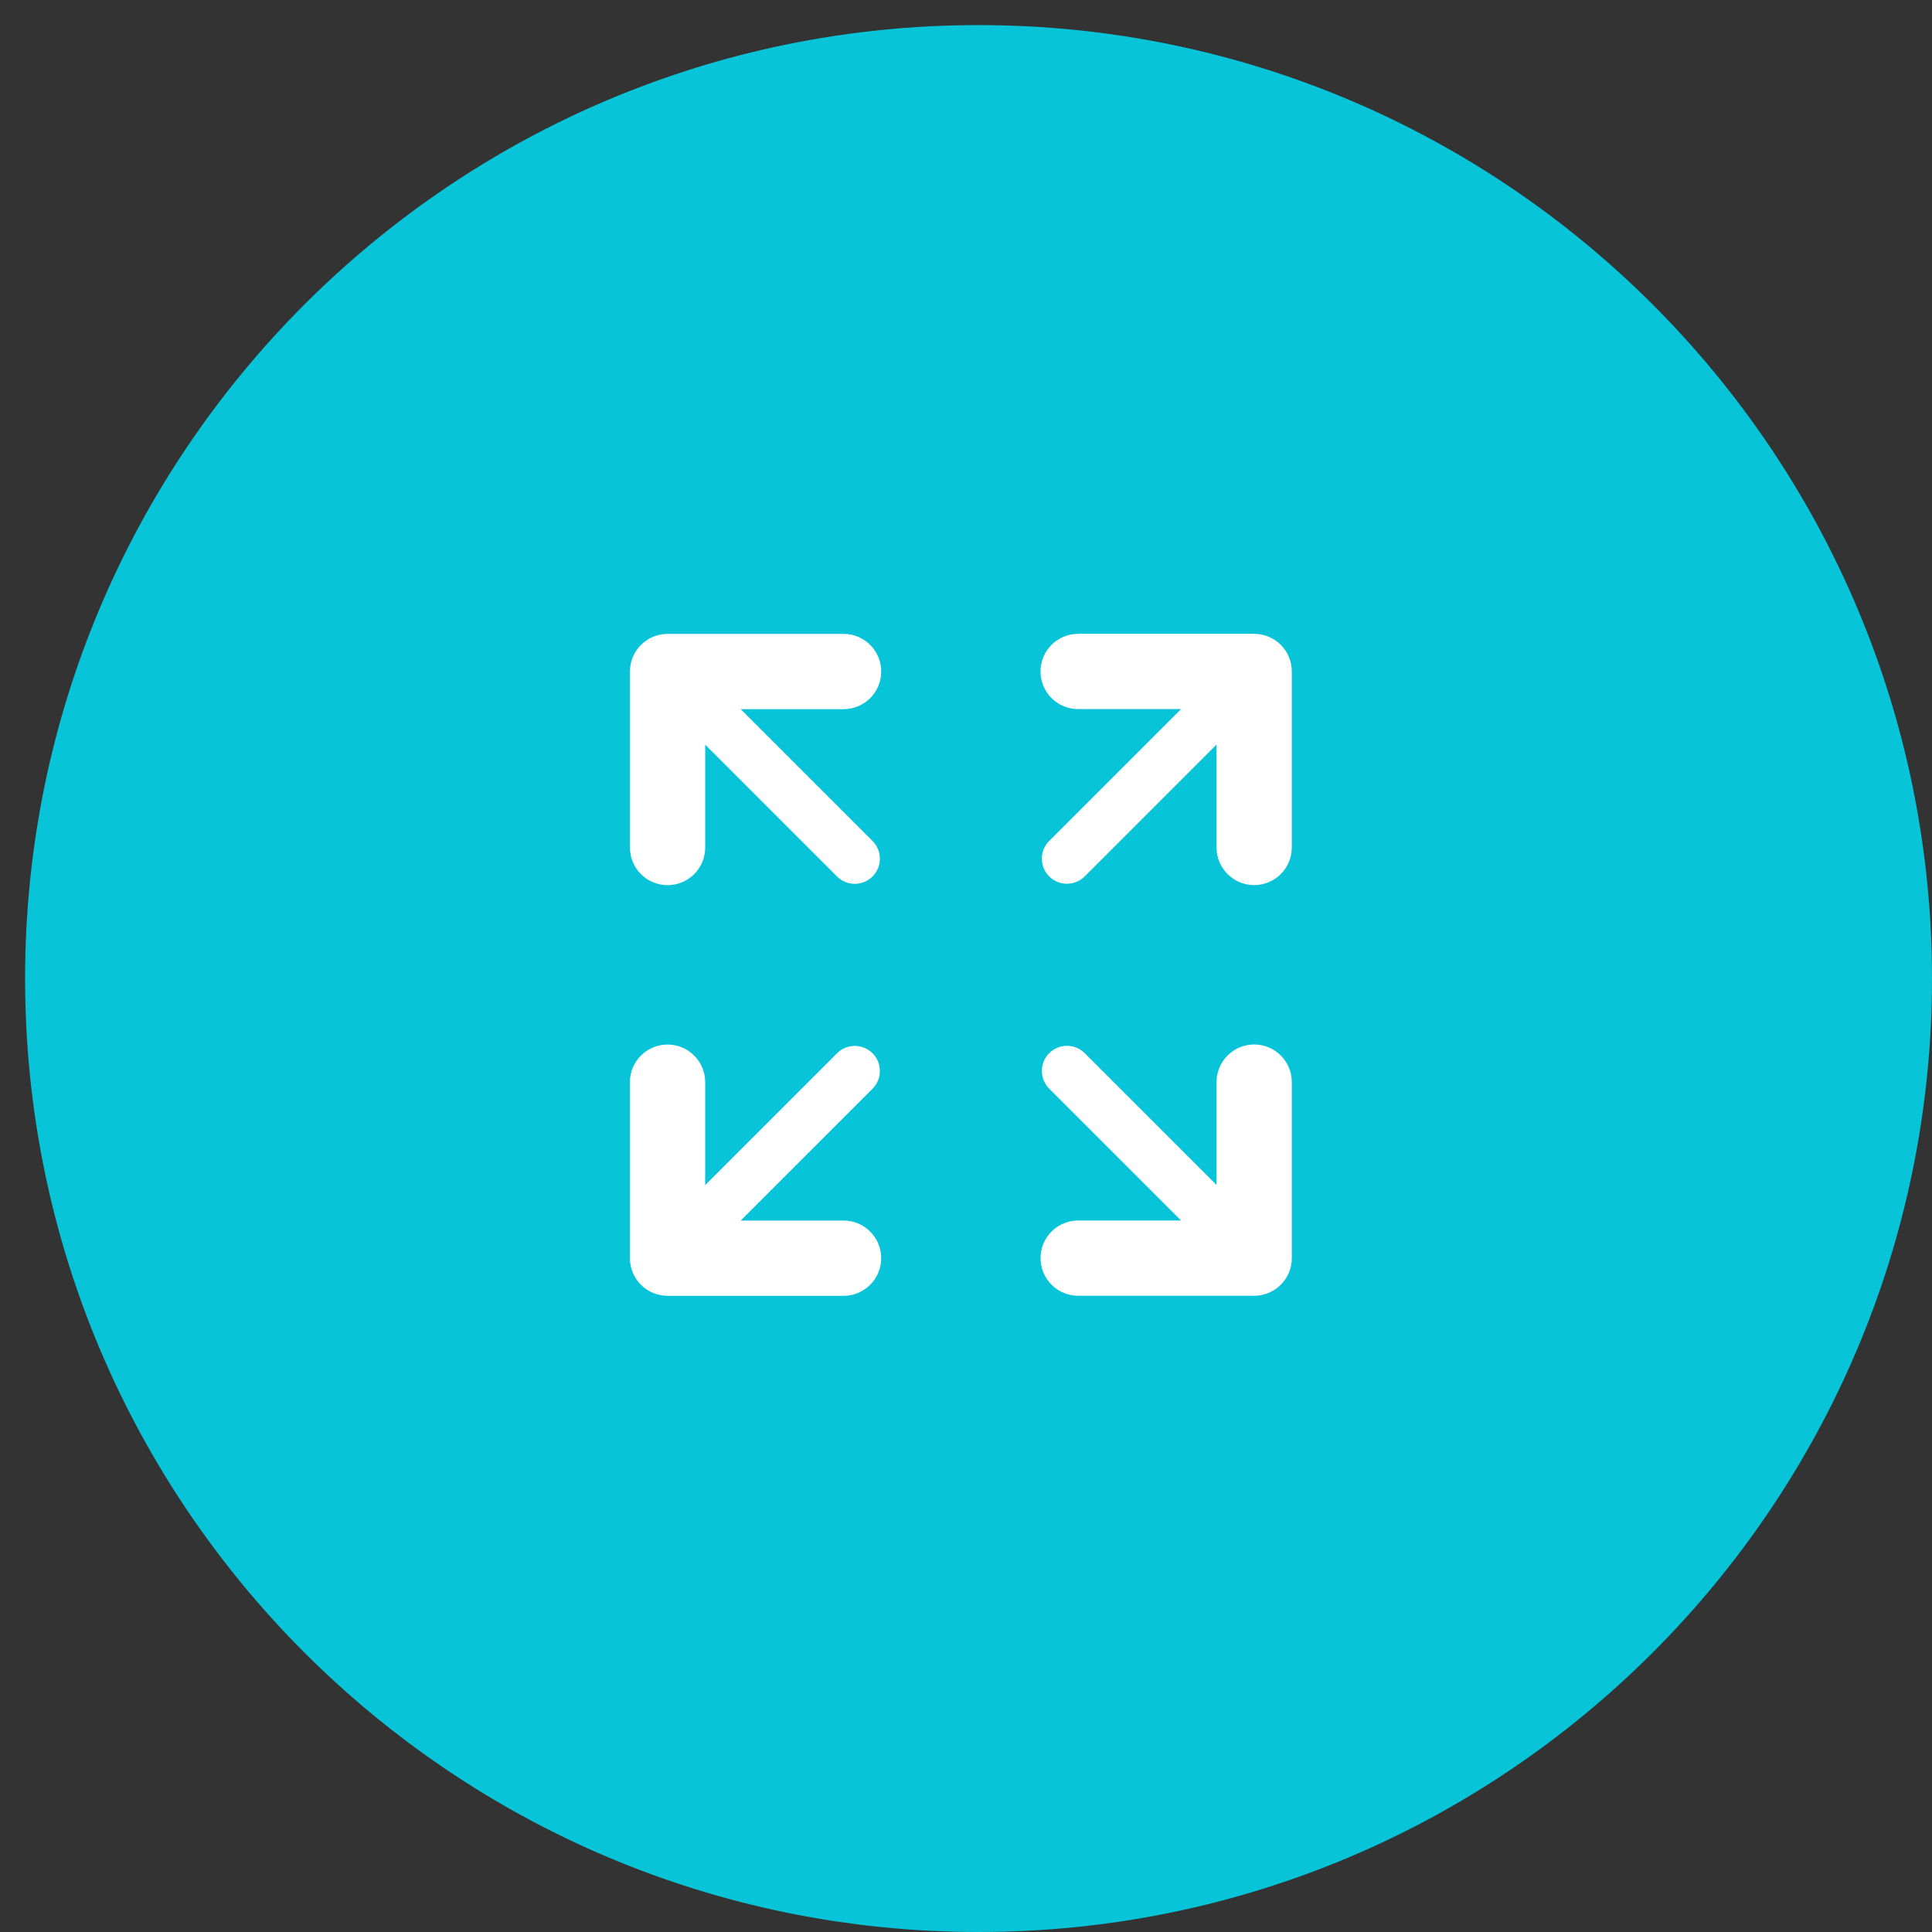
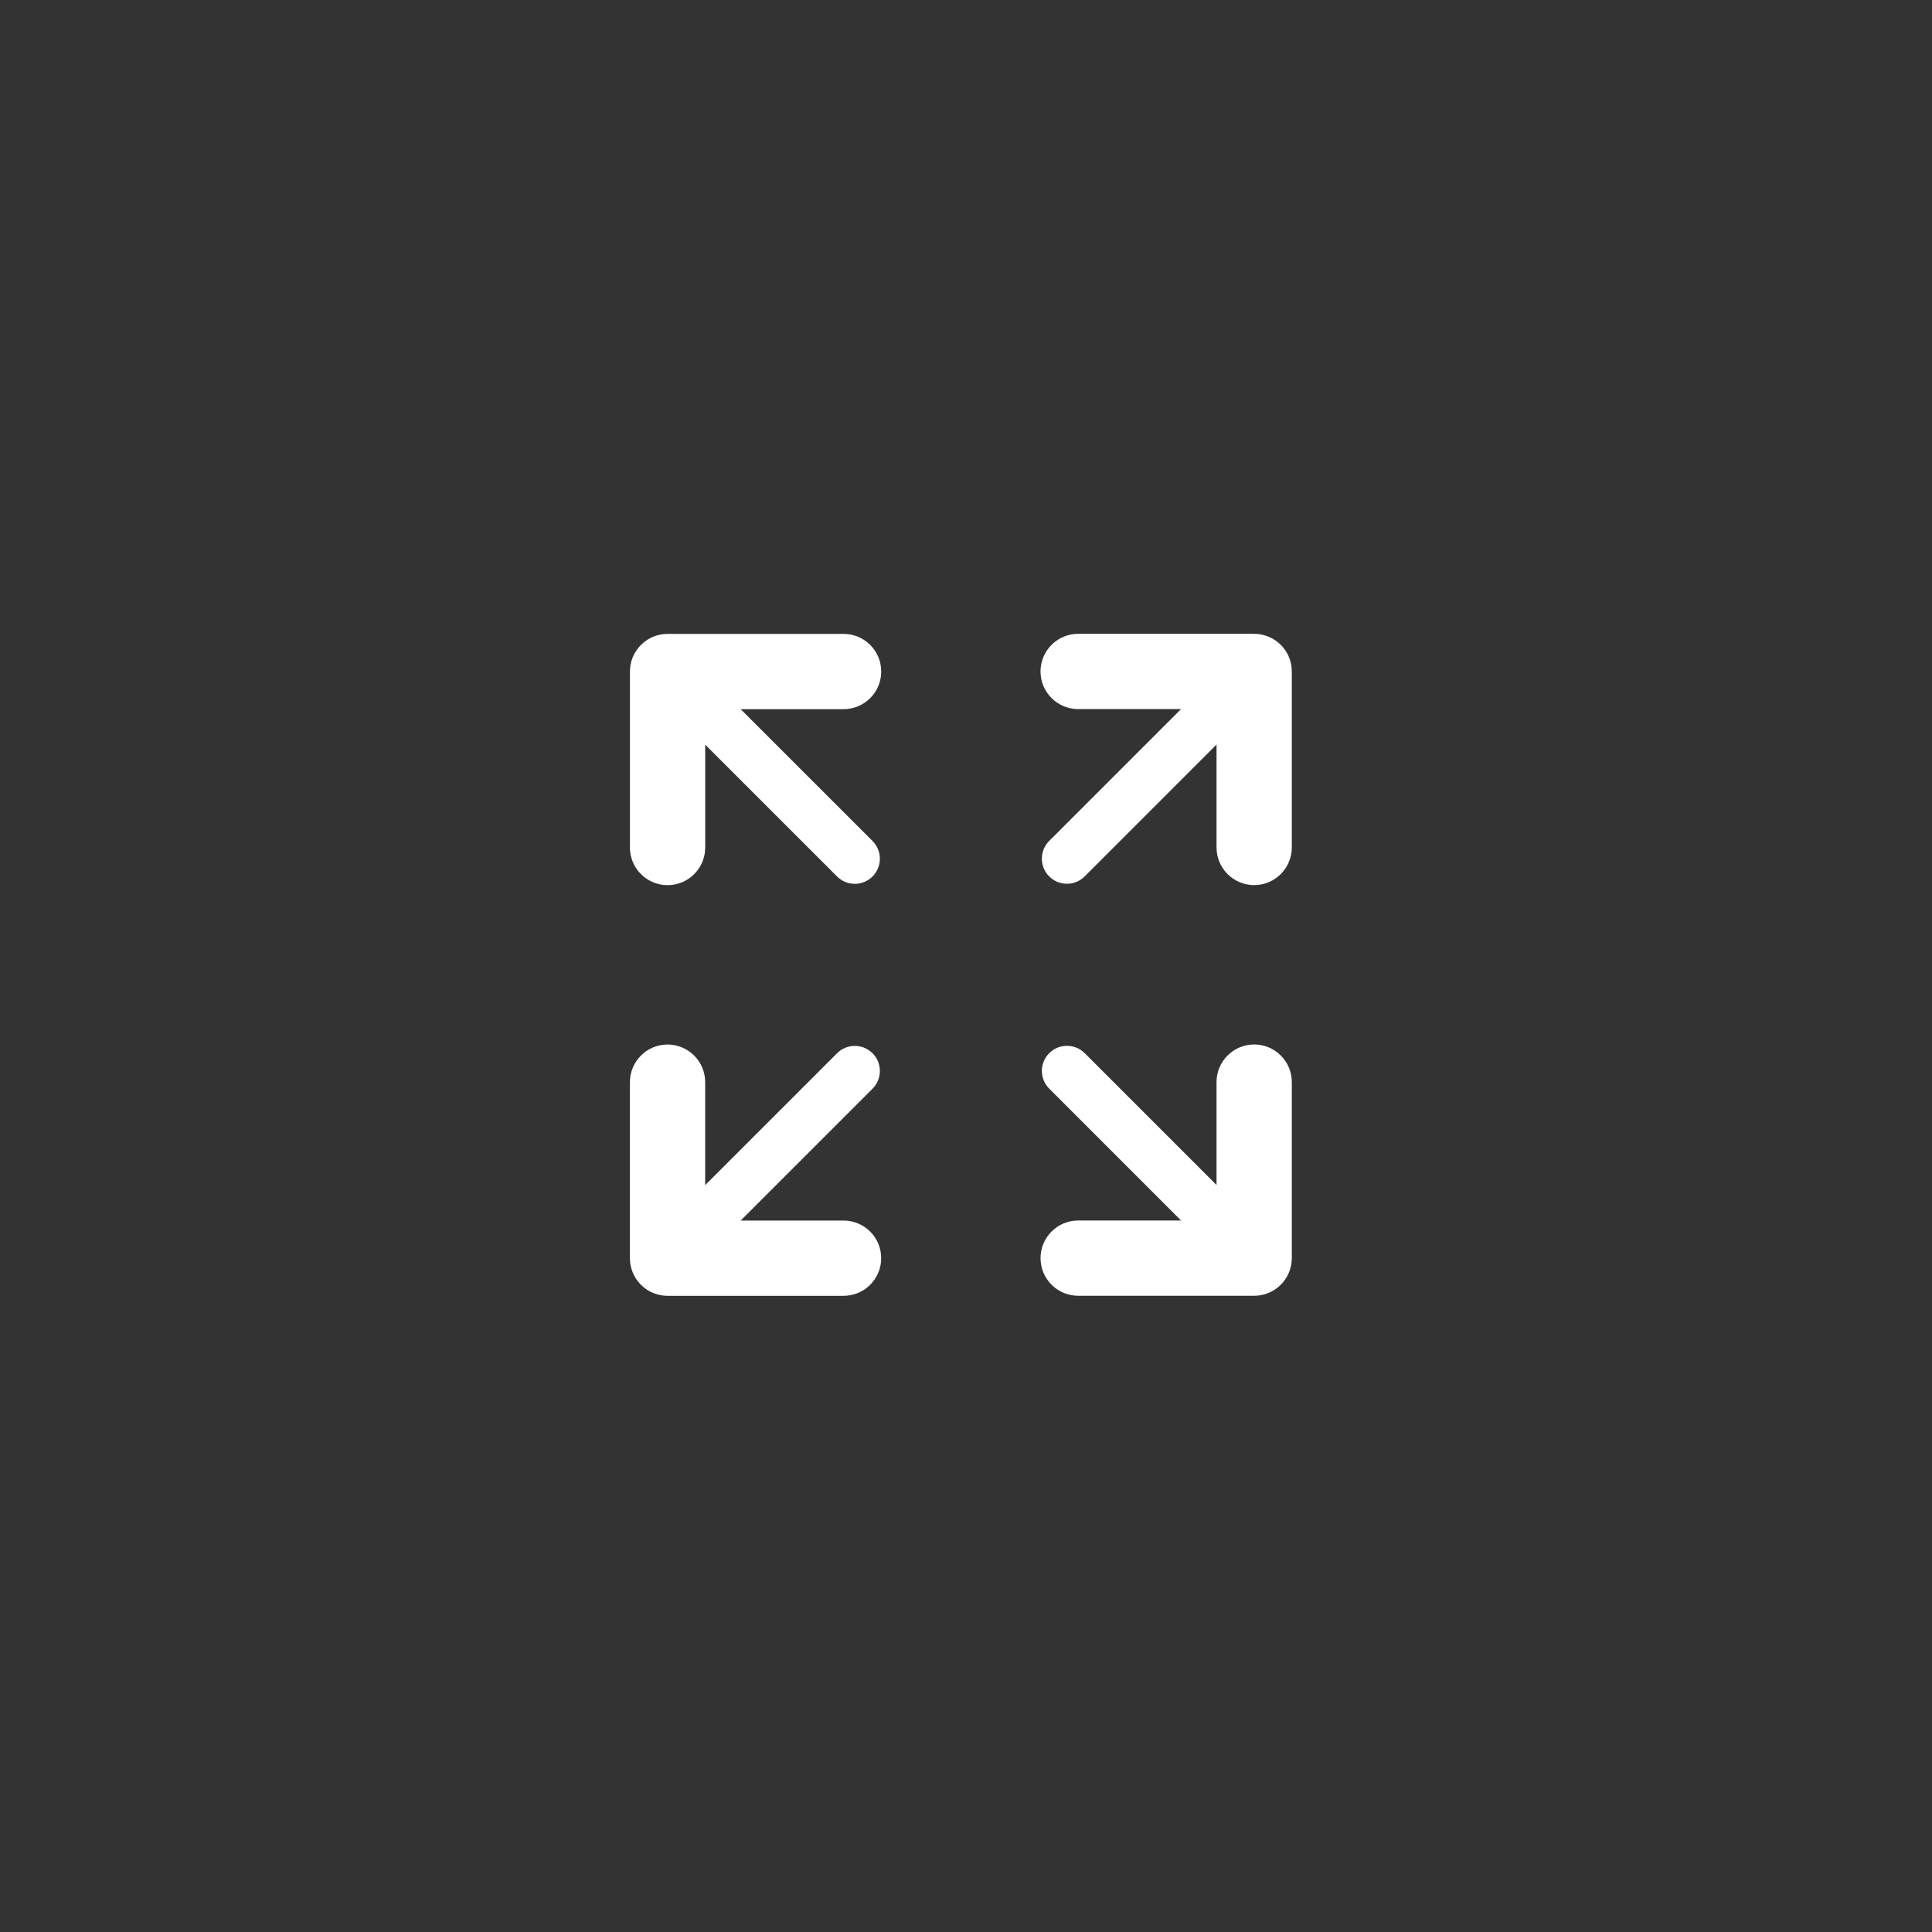
<svg xmlns="http://www.w3.org/2000/svg" width="77" height="77" viewBox="0 0 77 77" fill="none">
  <rect x="0" y="0" width="77" height="77" fill="#333333" stroke="none" />
-   <path d="M39 1C59.976 1 77 18.024 77 39C77 59.976 59.976 77 39 77C18.024 77 1 59.976 1 39C1 18.024 18.024 1 39 1Z" fill="#07C4D9" />
  <path fill-rule="evenodd" clip-rule="evenodd" d="M49.985 35.276C49.157 35.276 48.485 34.604 48.485 33.776L48.485 29.674L43.23 34.929C42.84 35.32 42.206 35.32 41.816 34.929C41.425 34.539 41.425 33.906 41.816 33.515L47.07 28.261L42.97 28.261C42.142 28.261 41.47 27.589 41.47 26.761C41.47 25.932 42.142 25.261 42.97 25.261H49.985C50.383 25.261 50.764 25.419 51.046 25.7C51.327 25.981 51.485 26.363 51.485 26.761L51.485 33.776C51.485 34.604 50.813 35.276 49.985 35.276ZM28.105 43.13C28.105 42.302 27.434 41.63 26.605 41.63C25.777 41.63 25.105 42.302 25.105 43.13V50.145C25.105 50.543 25.264 50.925 25.545 51.206C25.826 51.487 26.208 51.645 26.605 51.645L33.62 51.645C34.449 51.645 35.12 50.974 35.12 50.145C35.12 49.317 34.449 48.645 33.62 48.645L29.52 48.645L34.775 43.391C35.165 43.001 35.165 42.367 34.775 41.977C34.384 41.587 33.751 41.587 33.361 41.977L28.105 47.232L28.105 43.13ZM35.121 26.764C35.121 27.592 34.45 28.264 33.621 28.264L29.52 28.264L34.775 33.518C35.165 33.908 35.165 34.542 34.775 34.932C34.384 35.323 33.751 35.323 33.361 34.932L28.106 29.678L28.106 33.778C28.106 34.607 27.435 35.278 26.606 35.278C25.778 35.278 25.106 34.607 25.106 33.778L25.106 26.764C25.106 26.366 25.264 25.984 25.546 25.703C25.827 25.422 26.208 25.264 26.606 25.264L33.621 25.264C34.45 25.264 35.121 25.935 35.121 26.764ZM41.471 50.143C41.471 49.314 42.142 48.643 42.971 48.643L47.071 48.643L41.817 43.388C41.426 42.998 41.426 42.364 41.817 41.974C42.207 41.584 42.84 41.584 43.231 41.974L48.485 47.228V43.128C48.485 42.299 49.157 41.628 49.985 41.628C50.814 41.628 51.485 42.299 51.485 43.128V50.143C51.485 50.541 51.327 50.922 51.046 51.203C50.765 51.485 50.383 51.643 49.985 51.643L42.971 51.643C42.142 51.643 41.471 50.971 41.471 50.143Z" fill="white" />
</svg>